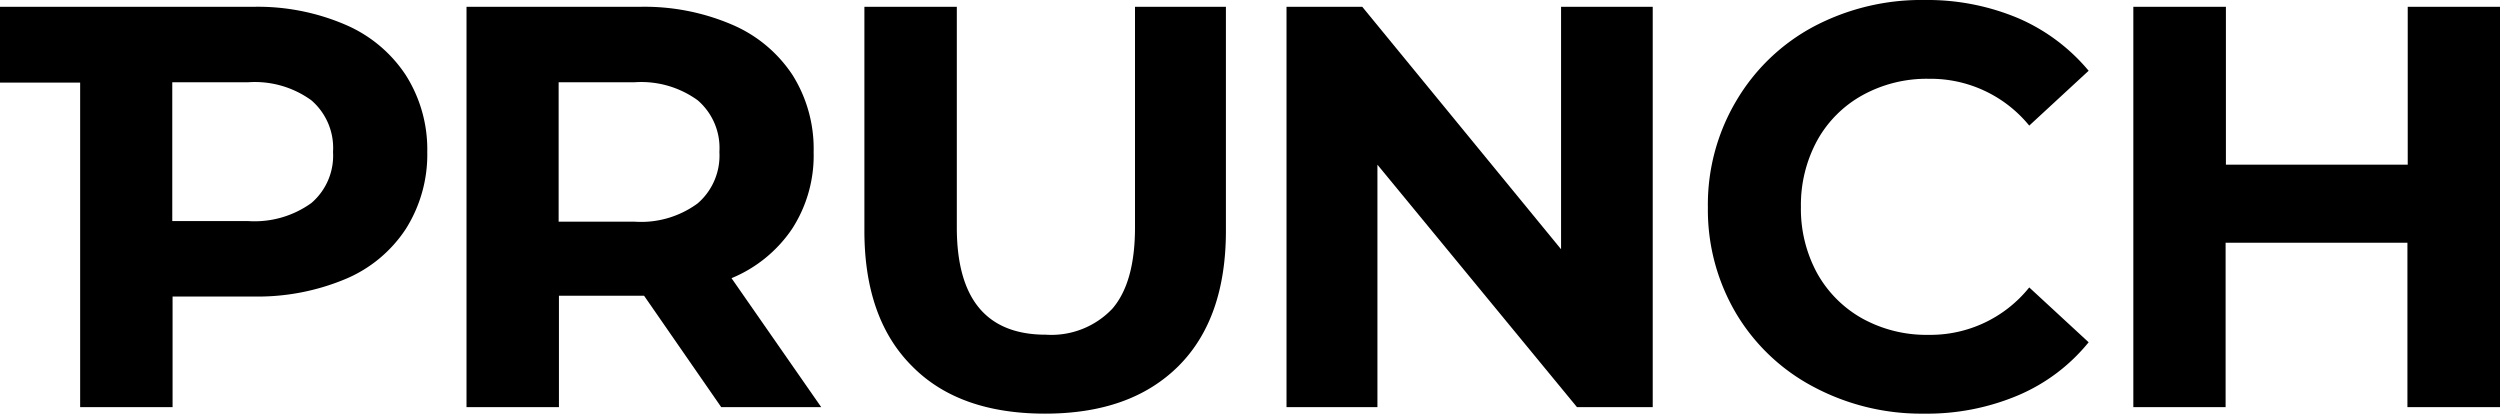
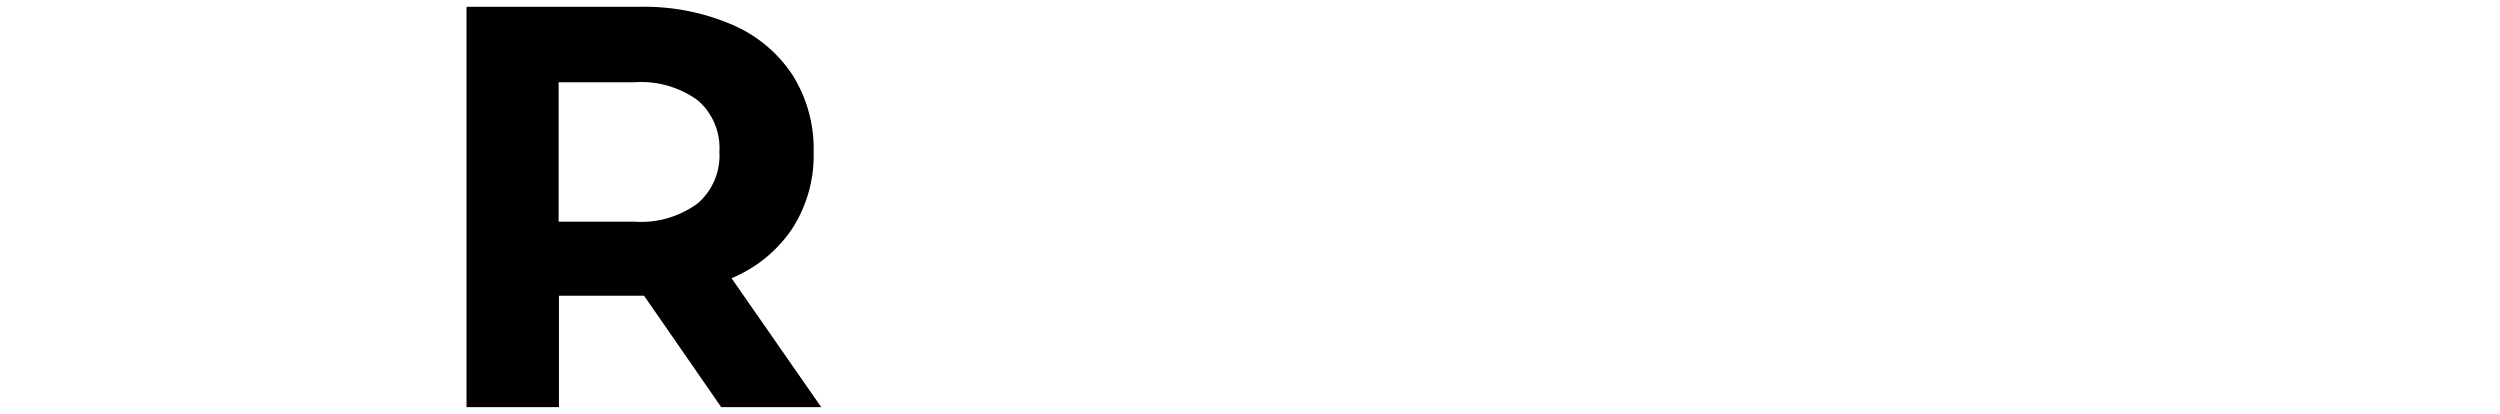
<svg xmlns="http://www.w3.org/2000/svg" id="Calque_1" data-name="Calque 1" viewBox="0 0 165 27.3">
  <path d="M49.4,26l-5.09-7.35H38.69V26h-6.1V-.42H44A14.67,14.67,0,0,1,50.1.75a9,9,0,0,1,4,3.32,9.14,9.14,0,0,1,1.4,5.09,8.9,8.9,0,0,1-1.42,5.07,8.93,8.93,0,0,1-4,3.26L56,26ZM47.85,5.75a6.35,6.35,0,0,0-4.18-1.19h-5v9.2h5a6.3,6.3,0,0,0,4.18-1.21,4.16,4.16,0,0,0,1.43-3.39A4.15,4.15,0,0,0,47.85,5.75Z" transform="translate(-1.8 0.87)" />
-   <path d="M62,23.3q-3.15-3.14-3.15-8.94V-.42h6.1V14.14q0,7.08,5.88,7.08a5.54,5.54,0,0,0,4.38-1.71q1.5-1.73,1.5-5.37V-.42h6V14.36q0,5.81-3.14,8.94c-2.1,2.08-5,3.13-8.8,3.13S64.05,25.38,62,23.3Z" transform="translate(-1.8 0.87)" />
-   <path d="M110.88-.42V26h-5L92.71,10V26h-6V-.42h5l13.12,16v-16Z" transform="translate(-1.8 0.87)" />
-   <path d="M121.51,24.67a13,13,0,0,1-5.13-4.86,13.43,13.43,0,0,1-1.86-7,13.4,13.4,0,0,1,1.86-7A13.07,13.07,0,0,1,121.51.88a15.21,15.21,0,0,1,7.33-1.75A15.44,15.44,0,0,1,135,.33a12.48,12.48,0,0,1,4.65,3.47l-3.92,3.62a8.41,8.41,0,0,0-6.63-3.09,8.77,8.77,0,0,0-4.37,1.08,7.63,7.63,0,0,0-3,3,8.91,8.91,0,0,0-1.07,4.38,8.87,8.87,0,0,0,1.07,4.37,7.72,7.72,0,0,0,3,3,8.76,8.76,0,0,0,4.37,1.07,8.36,8.36,0,0,0,6.63-3.13l3.92,3.62A12.05,12.05,0,0,1,135,25.22a15.41,15.41,0,0,1-6.22,1.21A15.11,15.11,0,0,1,121.51,24.67Z" transform="translate(-1.8 0.87)" />
-   <path d="M166.8-.42V26h-6.11V15.15h-12V26H142.6V-.42h6.11V10h12V-.42Z" transform="translate(-1.8 0.87)" />
-   <path d="M28.57,4.07a9,9,0,0,0-4-3.32A14.62,14.62,0,0,0,18.51-.42H1.8v5H7.09V26h6.1V18.7h5.32a15,15,0,0,0,6.08-1.15,8.84,8.84,0,0,0,4-3.32A9.19,9.19,0,0,0,30,9.16,9.14,9.14,0,0,0,28.57,4.07Zm-6.22,8.46a6.41,6.41,0,0,1-4.18,1.19h-5V4.56h5a6.35,6.35,0,0,1,4.18,1.19,4.15,4.15,0,0,1,1.43,3.41A4.11,4.11,0,0,1,22.35,12.53Z" transform="translate(-1.8 0.87)" />
</svg>